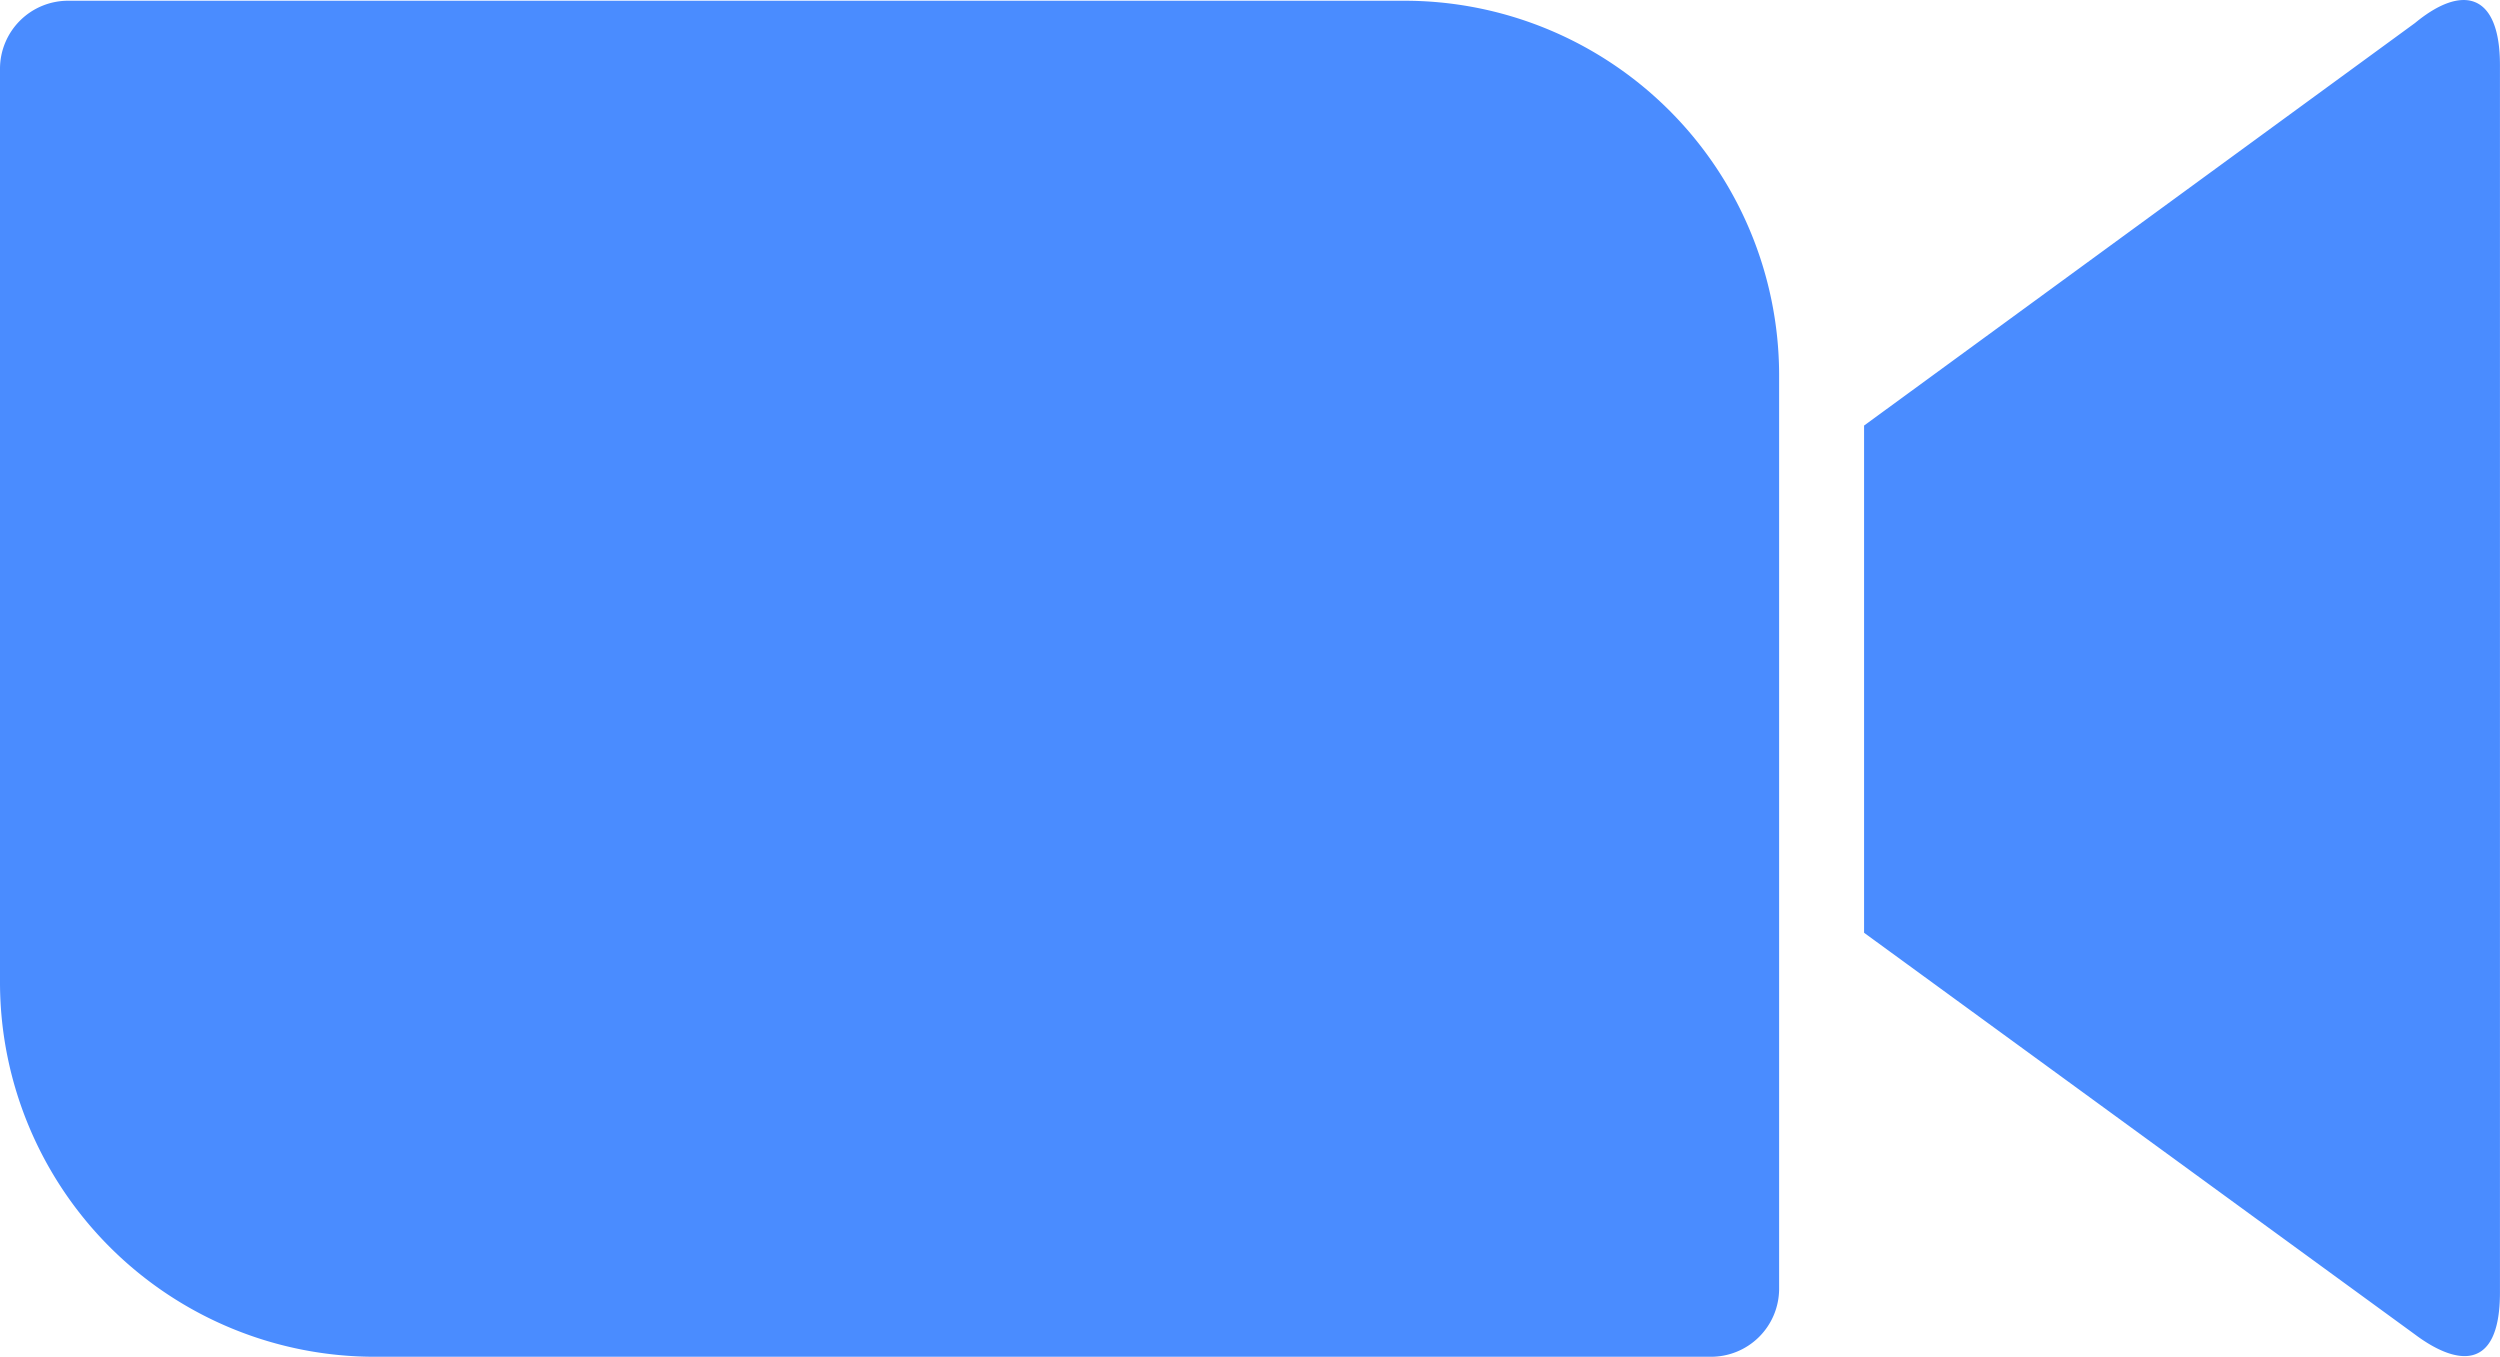
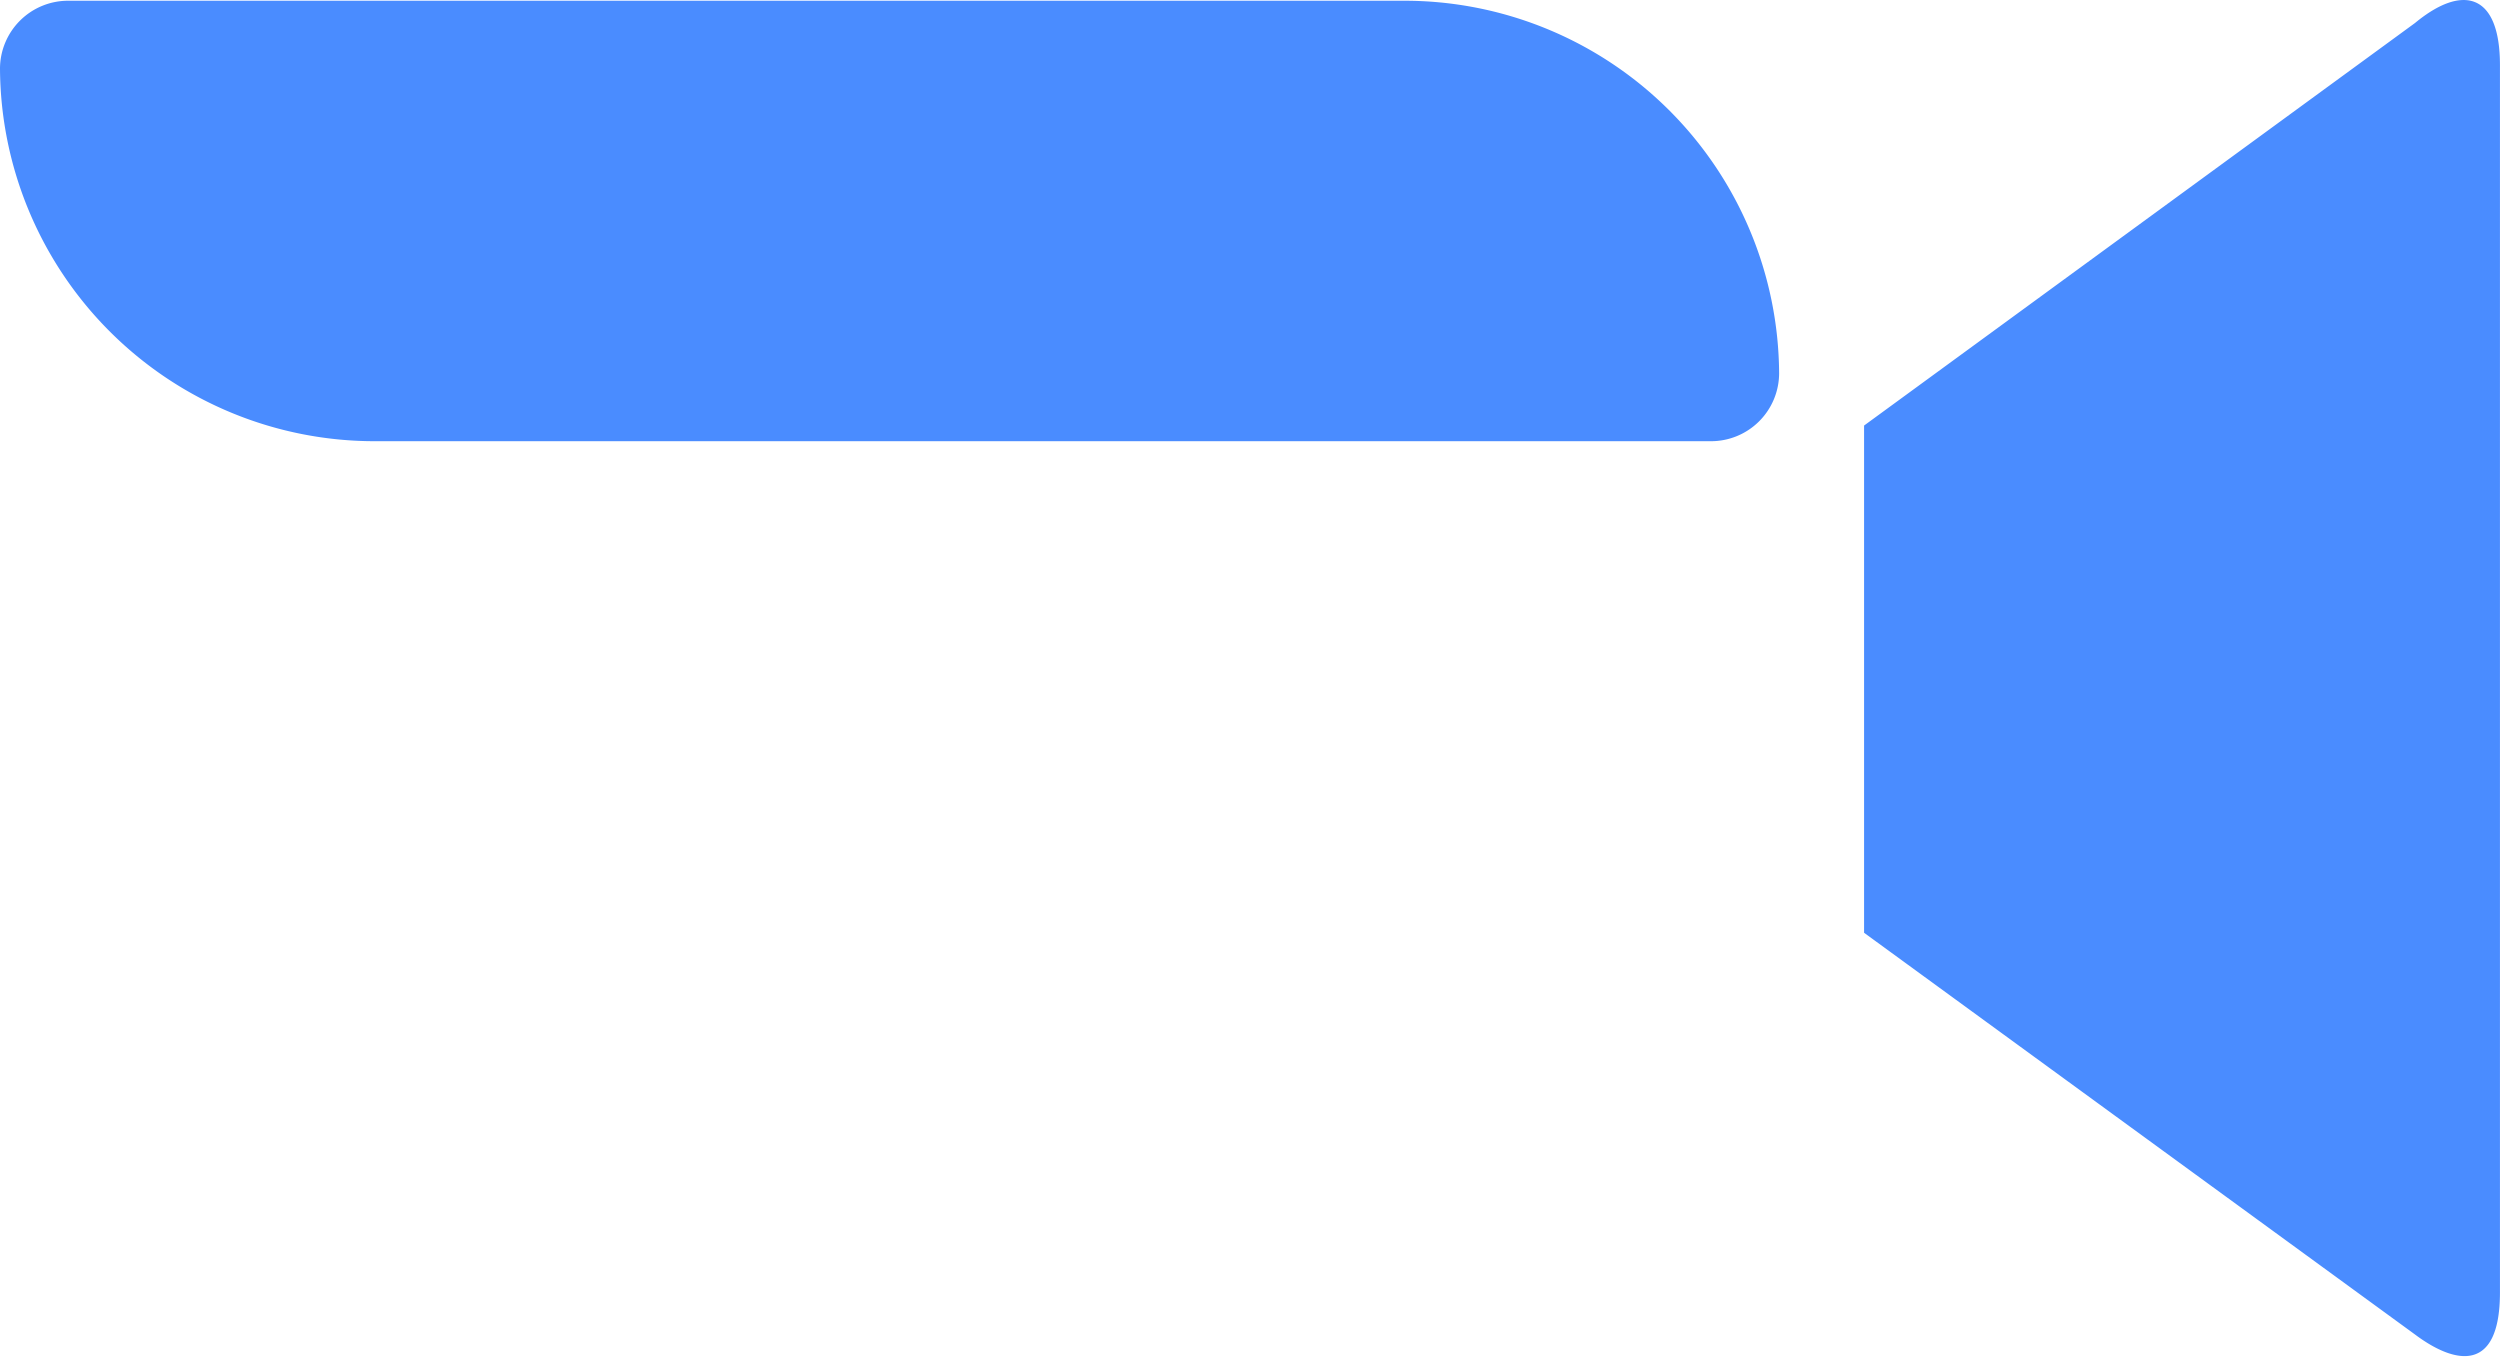
<svg xmlns="http://www.w3.org/2000/svg" width="54" height="29.306" viewBox="0 0 54 29.306">
-   <path id="Path_33695" data-name="Path 33695" d="M0,118.547v19.776a8.094,8.094,0,0,0,8.124,8.053H36.95a1.471,1.471,0,0,0,1.479-1.461V125.14a8.094,8.094,0,0,0-8.124-8.054H1.479A1.471,1.471,0,0,0,0,118.547Zm40.264,7.715,11.9-8.695c1.034-.854,1.835-.641,1.835.909v26.51c0,1.764-.98,1.55-1.835.909l-11.9-8.677Z" transform="translate(0 -117.07)" fill="#4a8cff" />
+   <path id="Path_33695" data-name="Path 33695" d="M0,118.547a8.094,8.094,0,0,0,8.124,8.053H36.95a1.471,1.471,0,0,0,1.479-1.461V125.14a8.094,8.094,0,0,0-8.124-8.054H1.479A1.471,1.471,0,0,0,0,118.547Zm40.264,7.715,11.9-8.695c1.034-.854,1.835-.641,1.835.909v26.51c0,1.764-.98,1.55-1.835.909l-11.9-8.677Z" transform="translate(0 -117.07)" fill="#4a8cff" />
</svg>